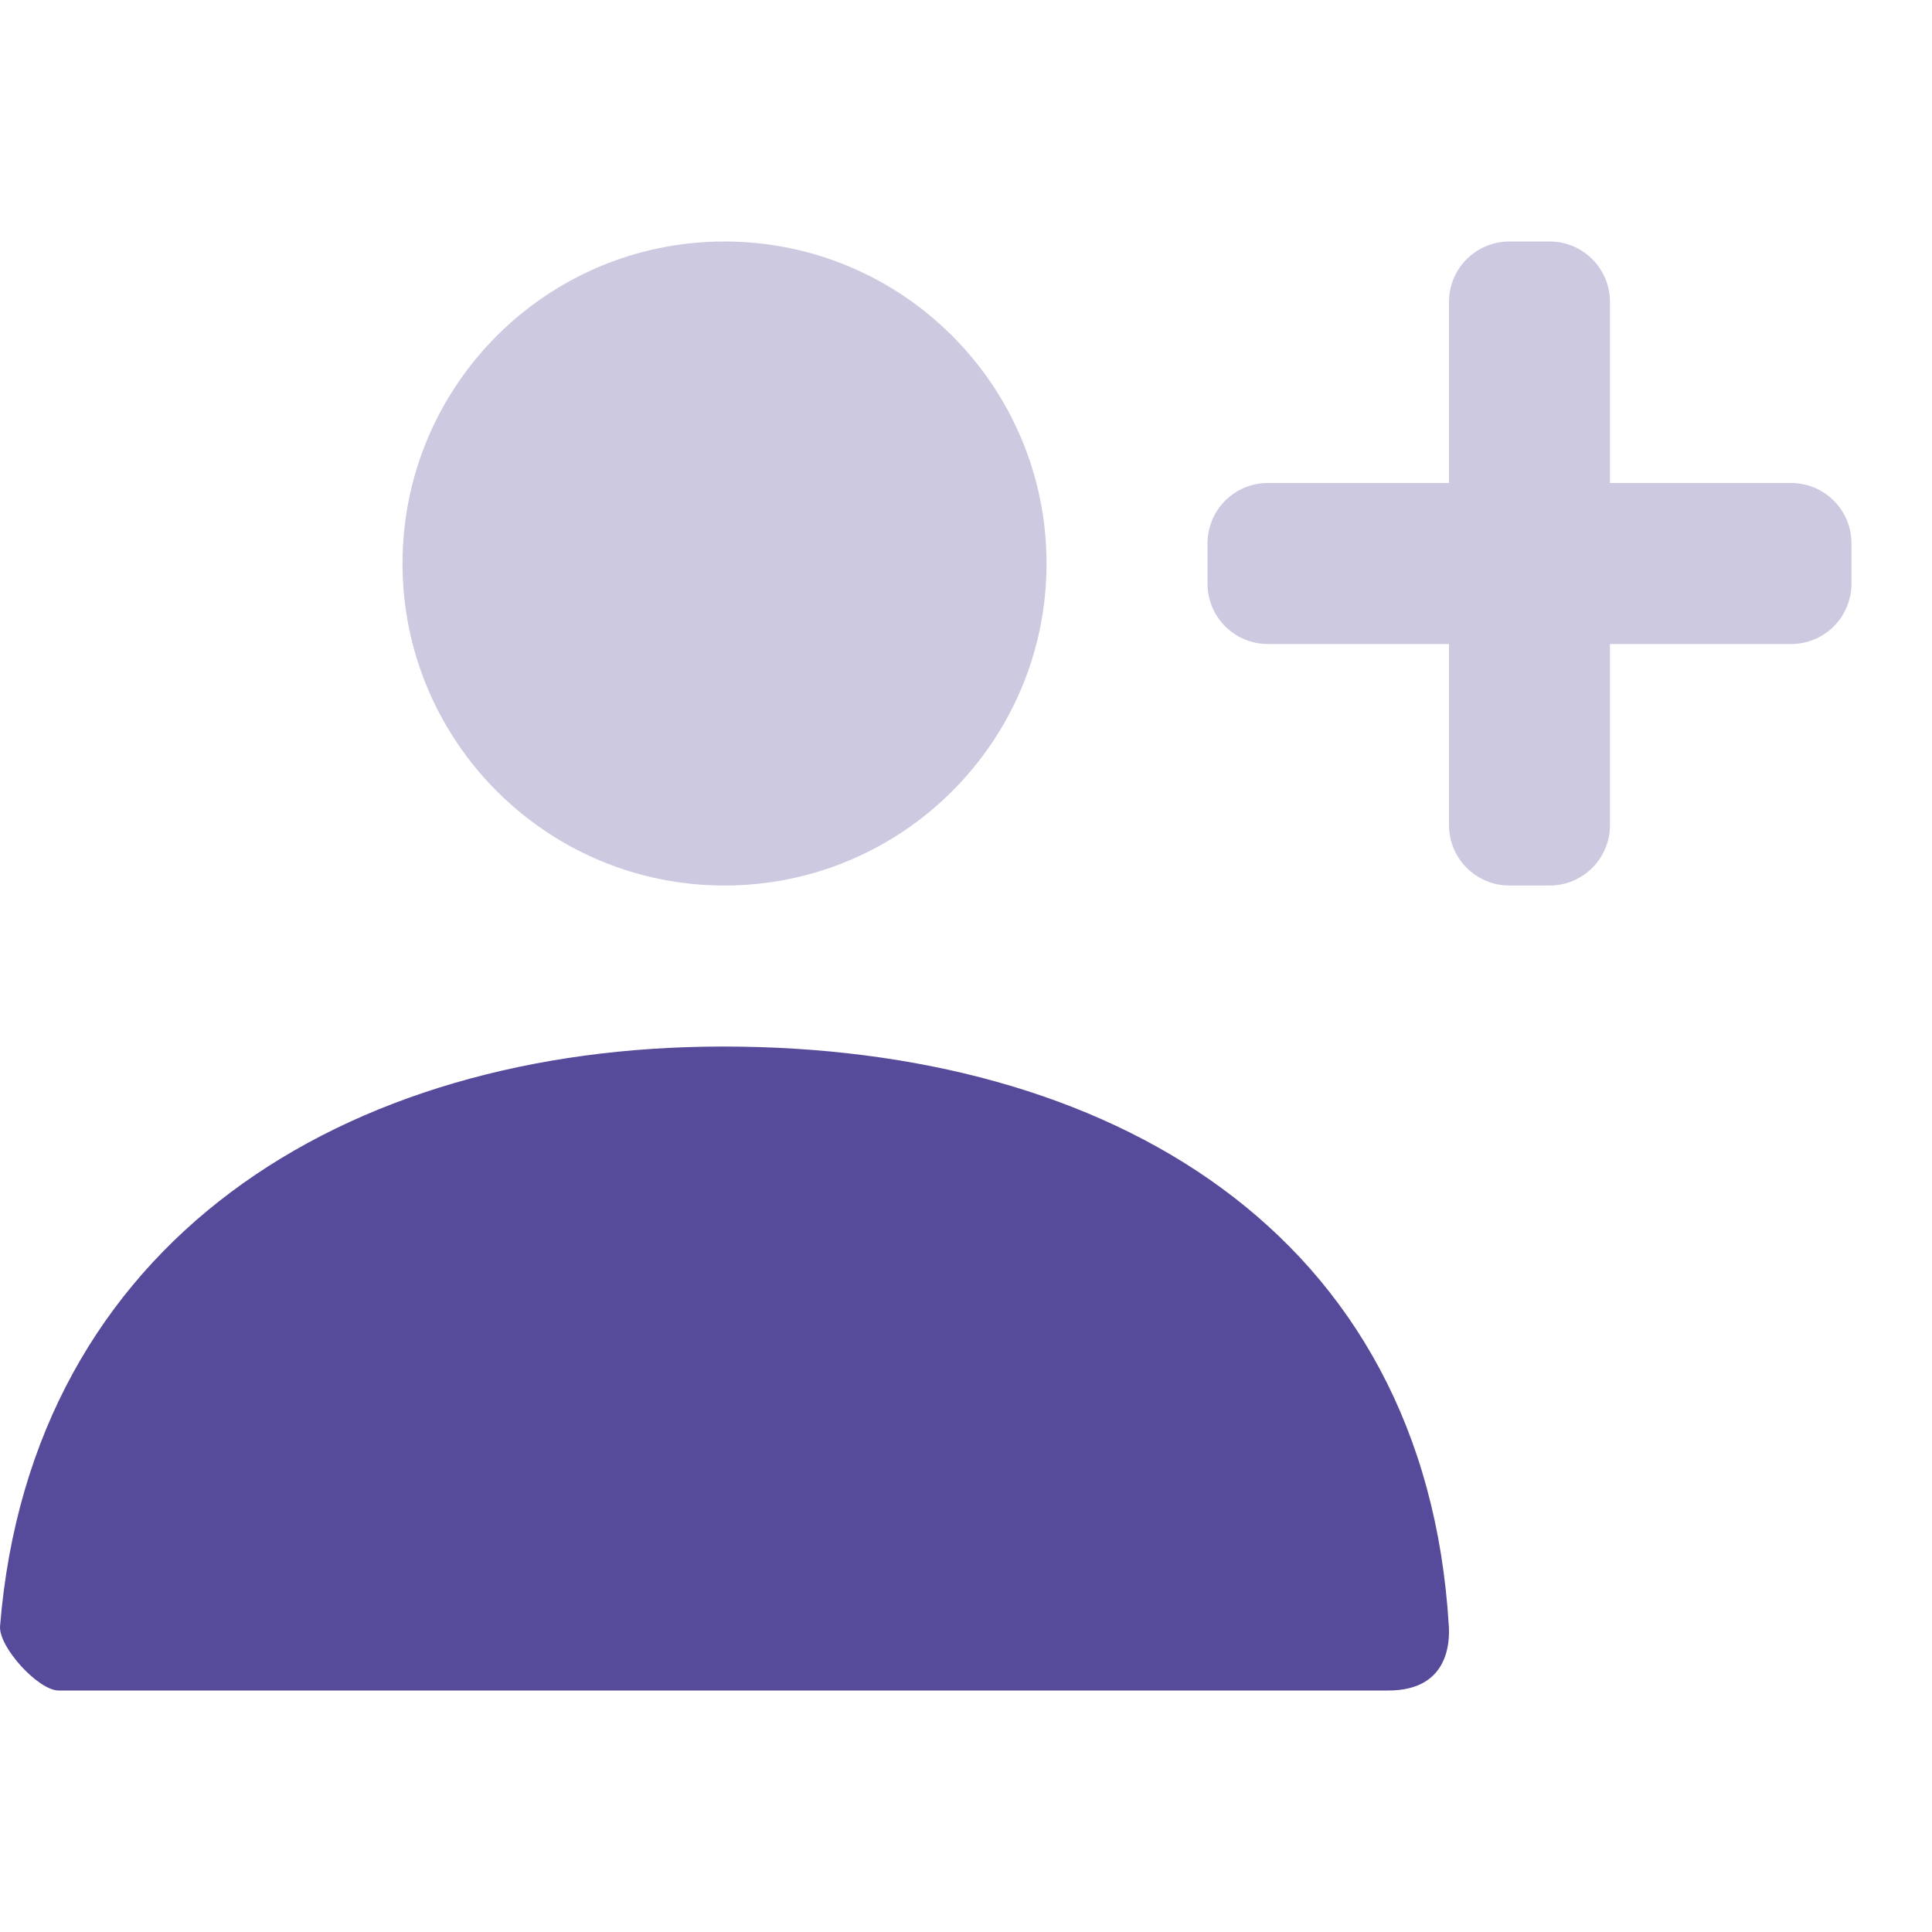
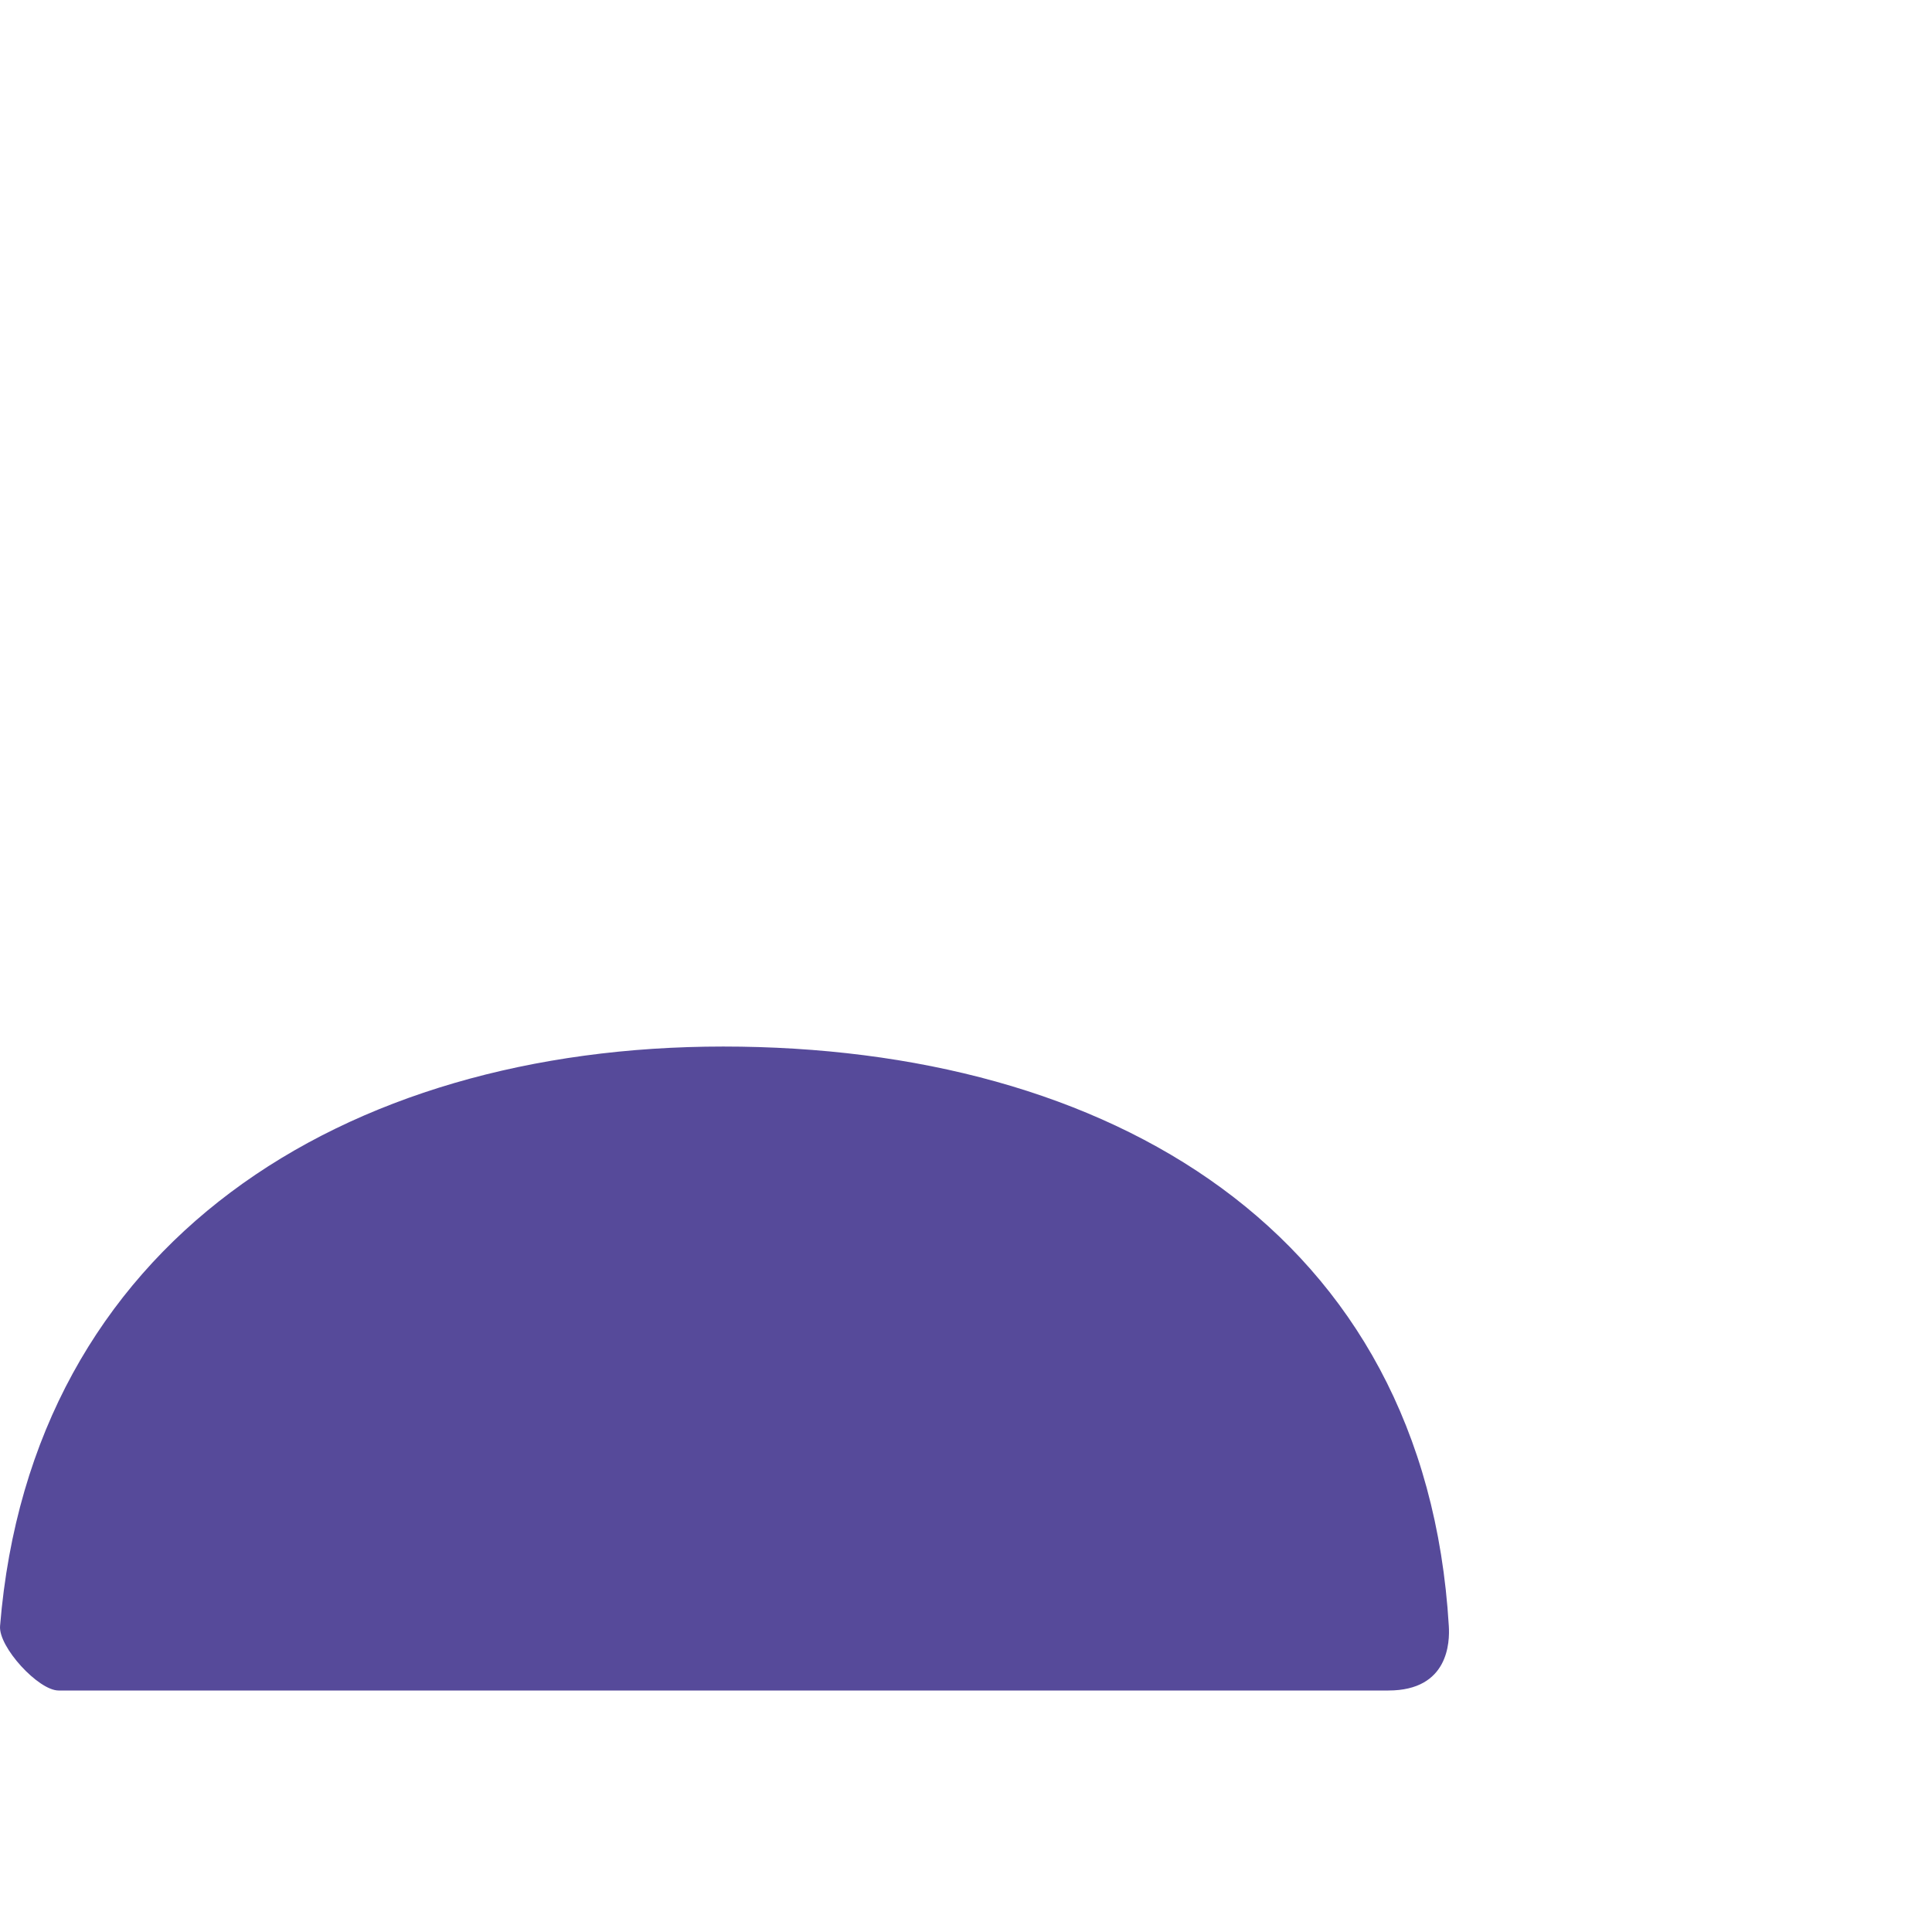
<svg xmlns="http://www.w3.org/2000/svg" width="32" height="32" viewBox="0 0 32 32" fill="none">
-   <path opacity="0.3" d="M11.999 4C14.945 4 17.333 6.388 17.334 9.333C17.334 12.278 14.945 14.667 11.999 14.667C9.054 14.667 6.667 12.278 6.667 9.333C6.667 6.388 9.054 4 11.999 4ZM25.666 4C26.219 4 26.666 4.448 26.666 5V8H29.666C30.219 8 30.666 8.448 30.666 9V9.667C30.666 10.219 30.219 10.667 29.666 10.667H26.666V13.667C26.666 14.219 26.219 14.667 25.666 14.667H25C24.448 14.667 24 14.219 24 13.667V10.667H21C20.448 10.667 20 10.219 20 9.667V9C20 8.448 20.447 8 21 8H24V5C24 4.448 24.447 4 25 4H25.666Z" fill="#564A9A" />
  <path d="M0.001 26.932C0.518 20.569 5.683 17.334 11.978 17.334C18.362 17.334 23.607 20.391 23.997 26.933C24.013 27.194 23.997 28 22.996 28C18.055 28 10.713 28 0.97 28C0.636 28 -0.027 27.279 0.001 26.932Z" fill="#564A9A" />
</svg>